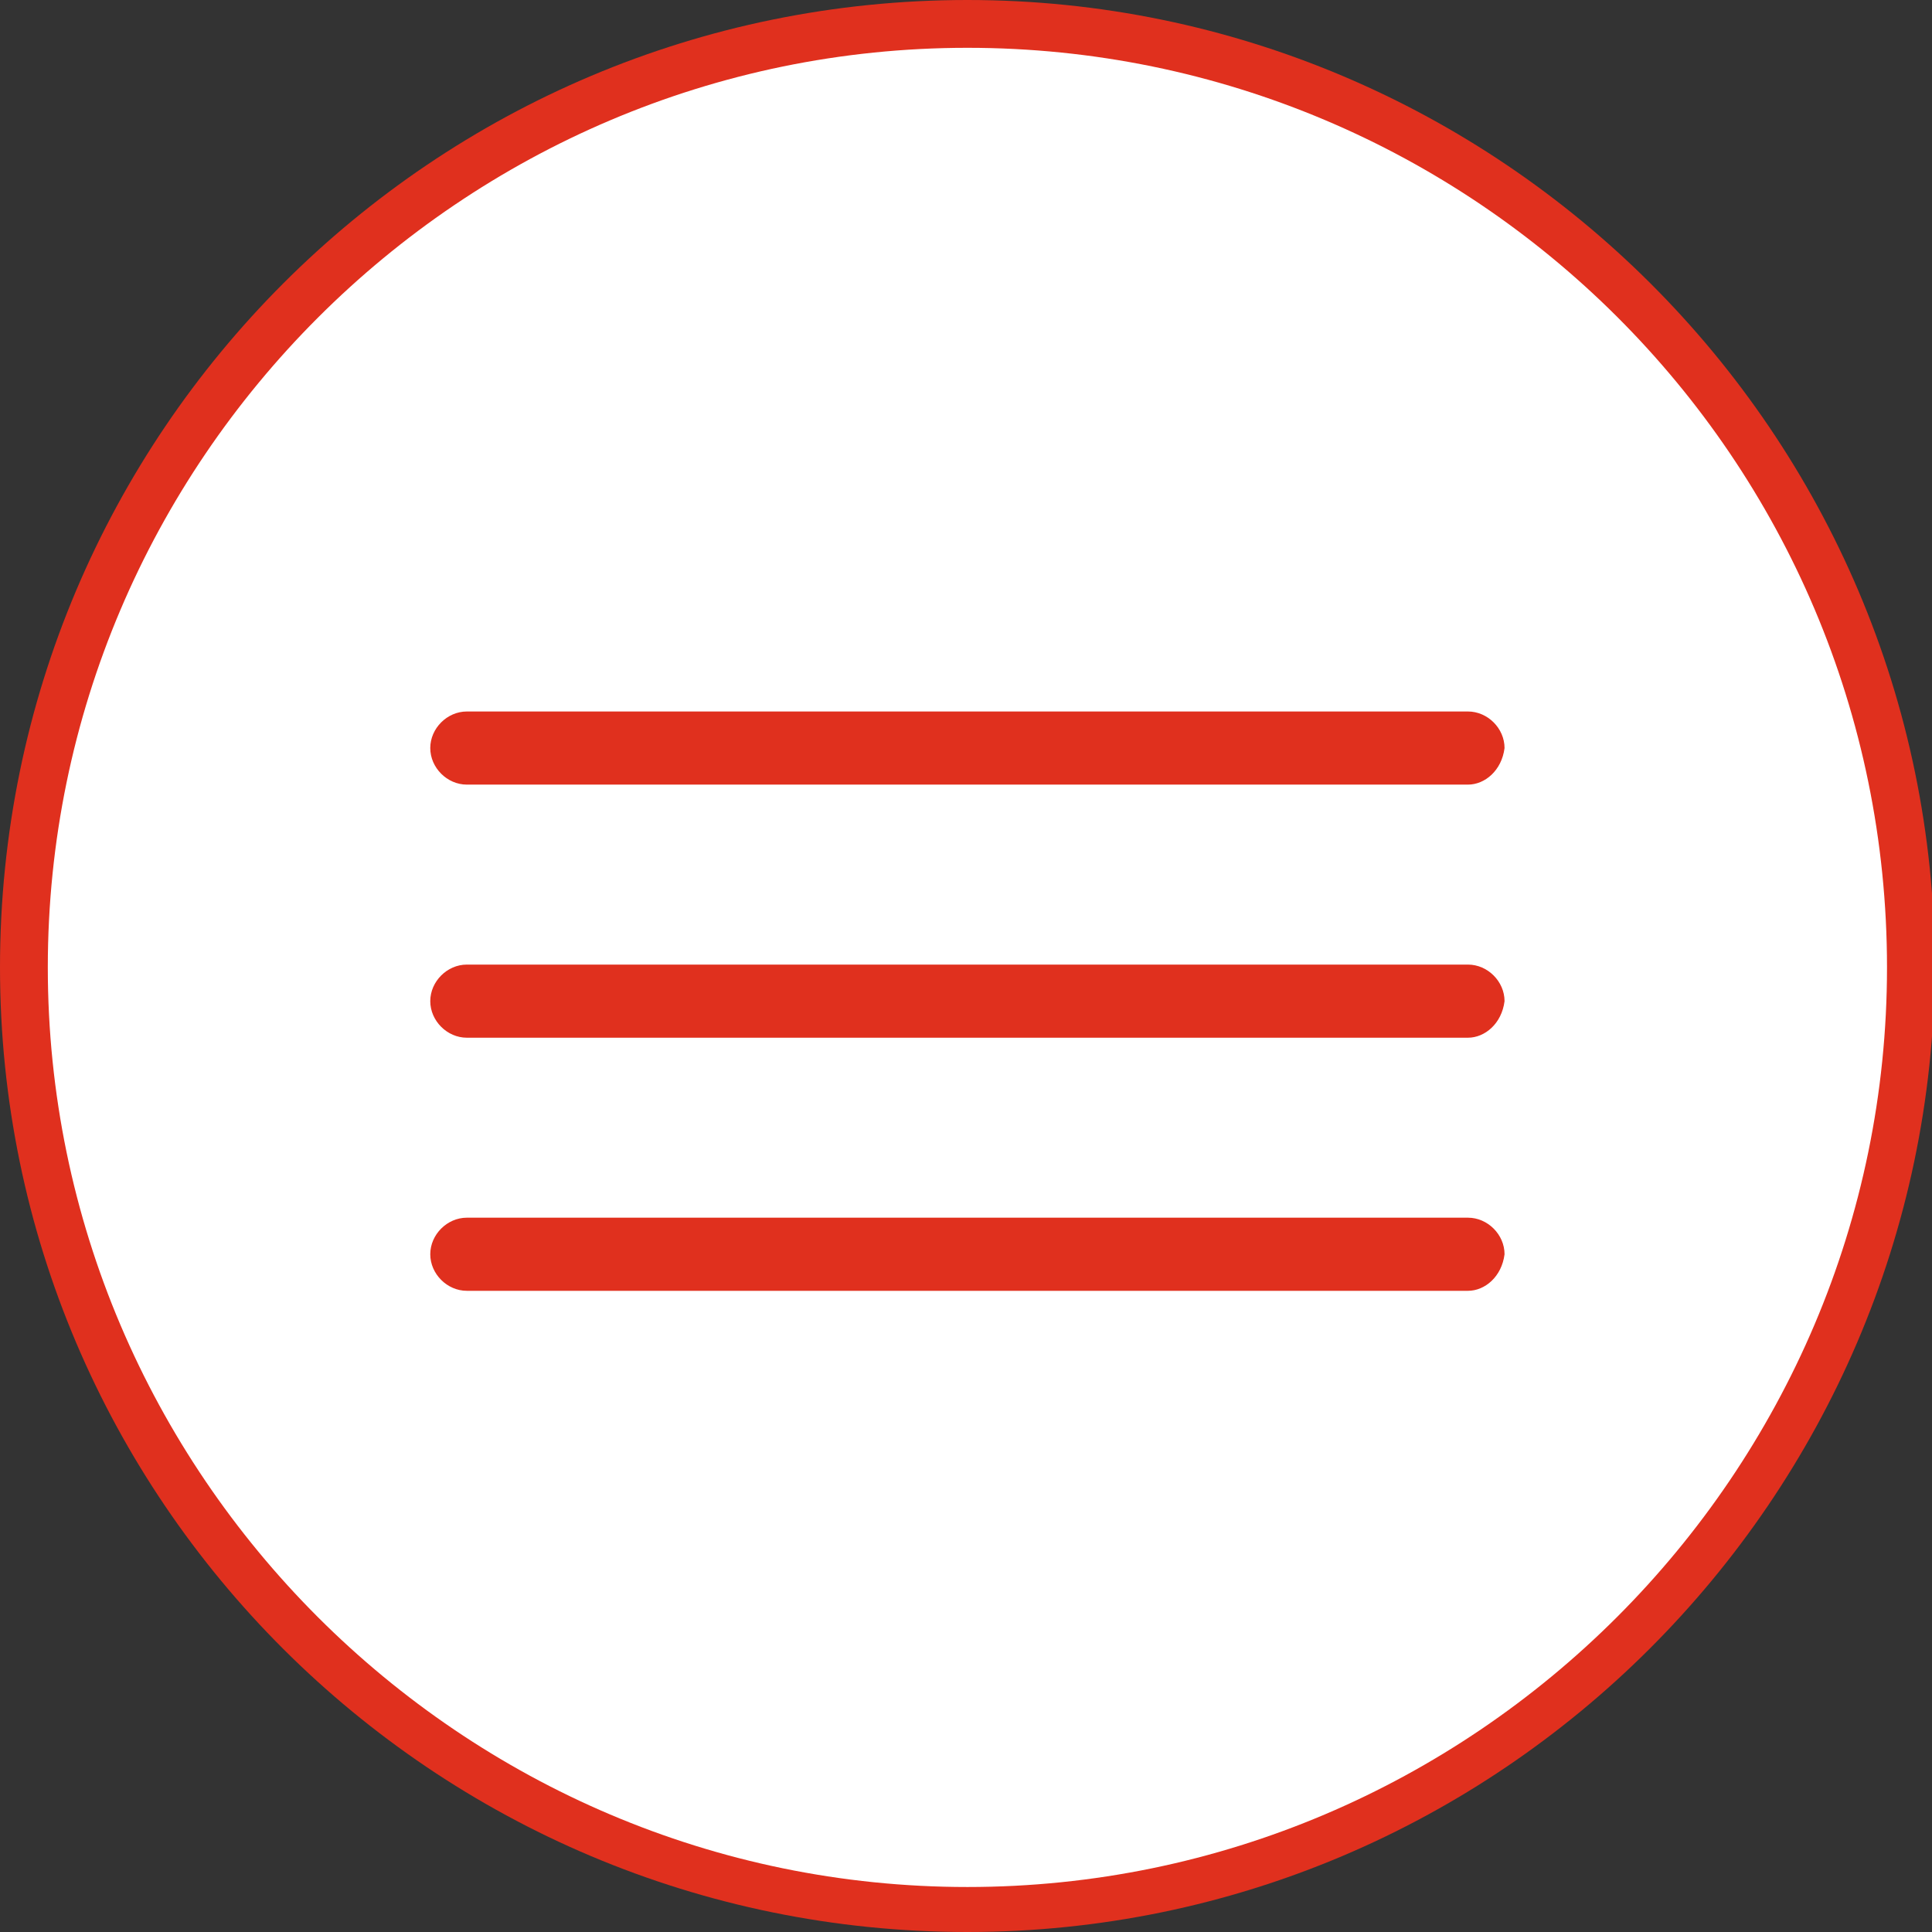
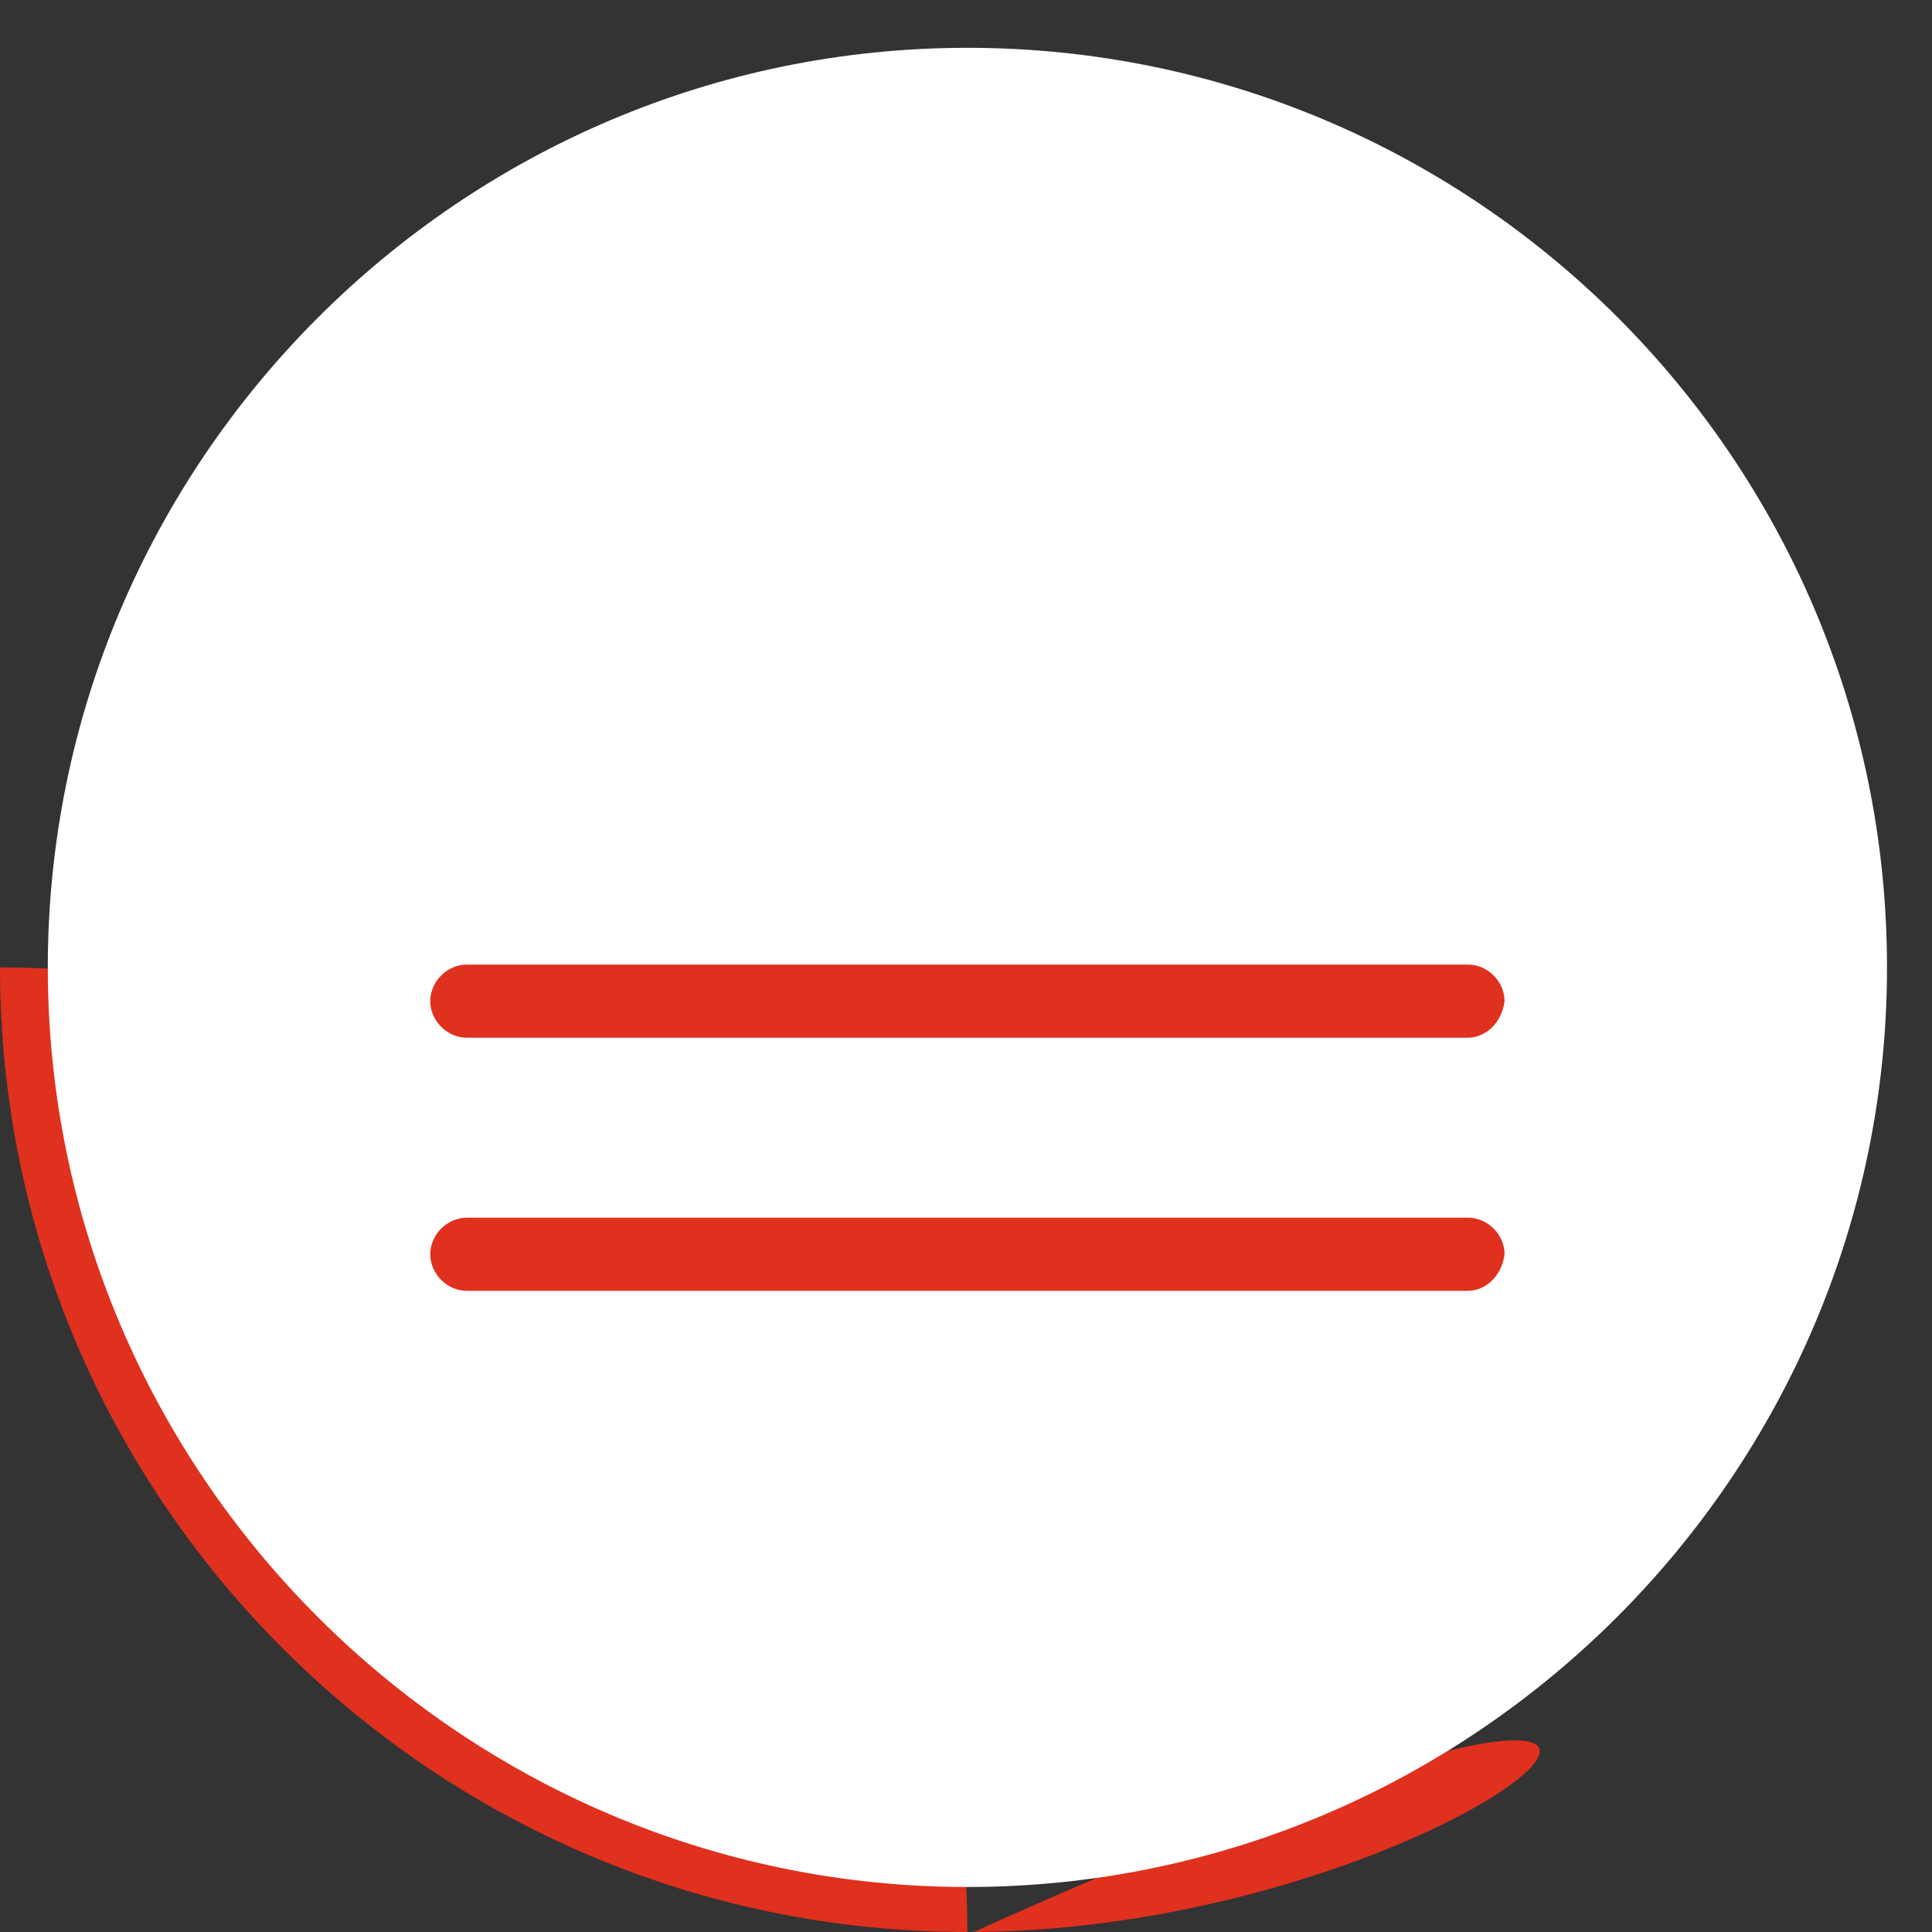
<svg xmlns="http://www.w3.org/2000/svg" version="1.1" x="0px" y="0px" width="68.7px" height="68.7px" viewBox="0 0 68.7 68.7" enable-background="new 0 0 68.7 68.7" xml:space="preserve">
  <rect x="0" y="0" width="68.7" height="68.7" fill="#333333" stroke="none" />
  <defs>
</defs>
  <g>
-     <path fill="#E0301E" d="M34.4,68.7C15.4,68.7,0,53.3,0,34.4C0,15.4,15.4,0,34.4,0c18.9,0,34.4,15.4,34.4,34.4   C68.7,53.3,53.3,68.7,34.4,68.7" />
+     <path fill="#E0301E" d="M34.4,68.7C15.4,68.7,0,53.3,0,34.4c18.9,0,34.4,15.4,34.4,34.4   C68.7,53.3,53.3,68.7,34.4,68.7" />
    <path fill="#FFFFFF" d="M34.4,1.7c-18,0-32.7,14.7-32.7,32.7c0,18,14.7,32.7,32.7,32.7c18,0,32.7-14.7,32.7-32.7   C67.1,16.3,52.4,1.7,34.4,1.7" />
    <path fill="#E0301E" d="M52.2,45.9H16.6c-0.7,0-1.3-0.6-1.3-1.3c0-0.7,0.6-1.3,1.3-1.3h35.6c0.7,0,1.3,0.6,1.3,1.3   C53.4,45.4,52.8,45.9,52.2,45.9" />
    <path fill="#E0301E" d="M52.2,36.9H16.6c-0.7,0-1.3-0.6-1.3-1.3c0-0.7,0.6-1.3,1.3-1.3h35.6c0.7,0,1.3,0.6,1.3,1.3   C53.4,36.4,52.8,36.9,52.2,36.9" />
-     <path fill="#E0301E" d="M52.2,27.9H16.6c-0.7,0-1.3-0.6-1.3-1.3c0-0.7,0.6-1.3,1.3-1.3h35.6c0.7,0,1.3,0.6,1.3,1.3   C53.4,27.4,52.8,27.9,52.2,27.9" />
  </g>
</svg>